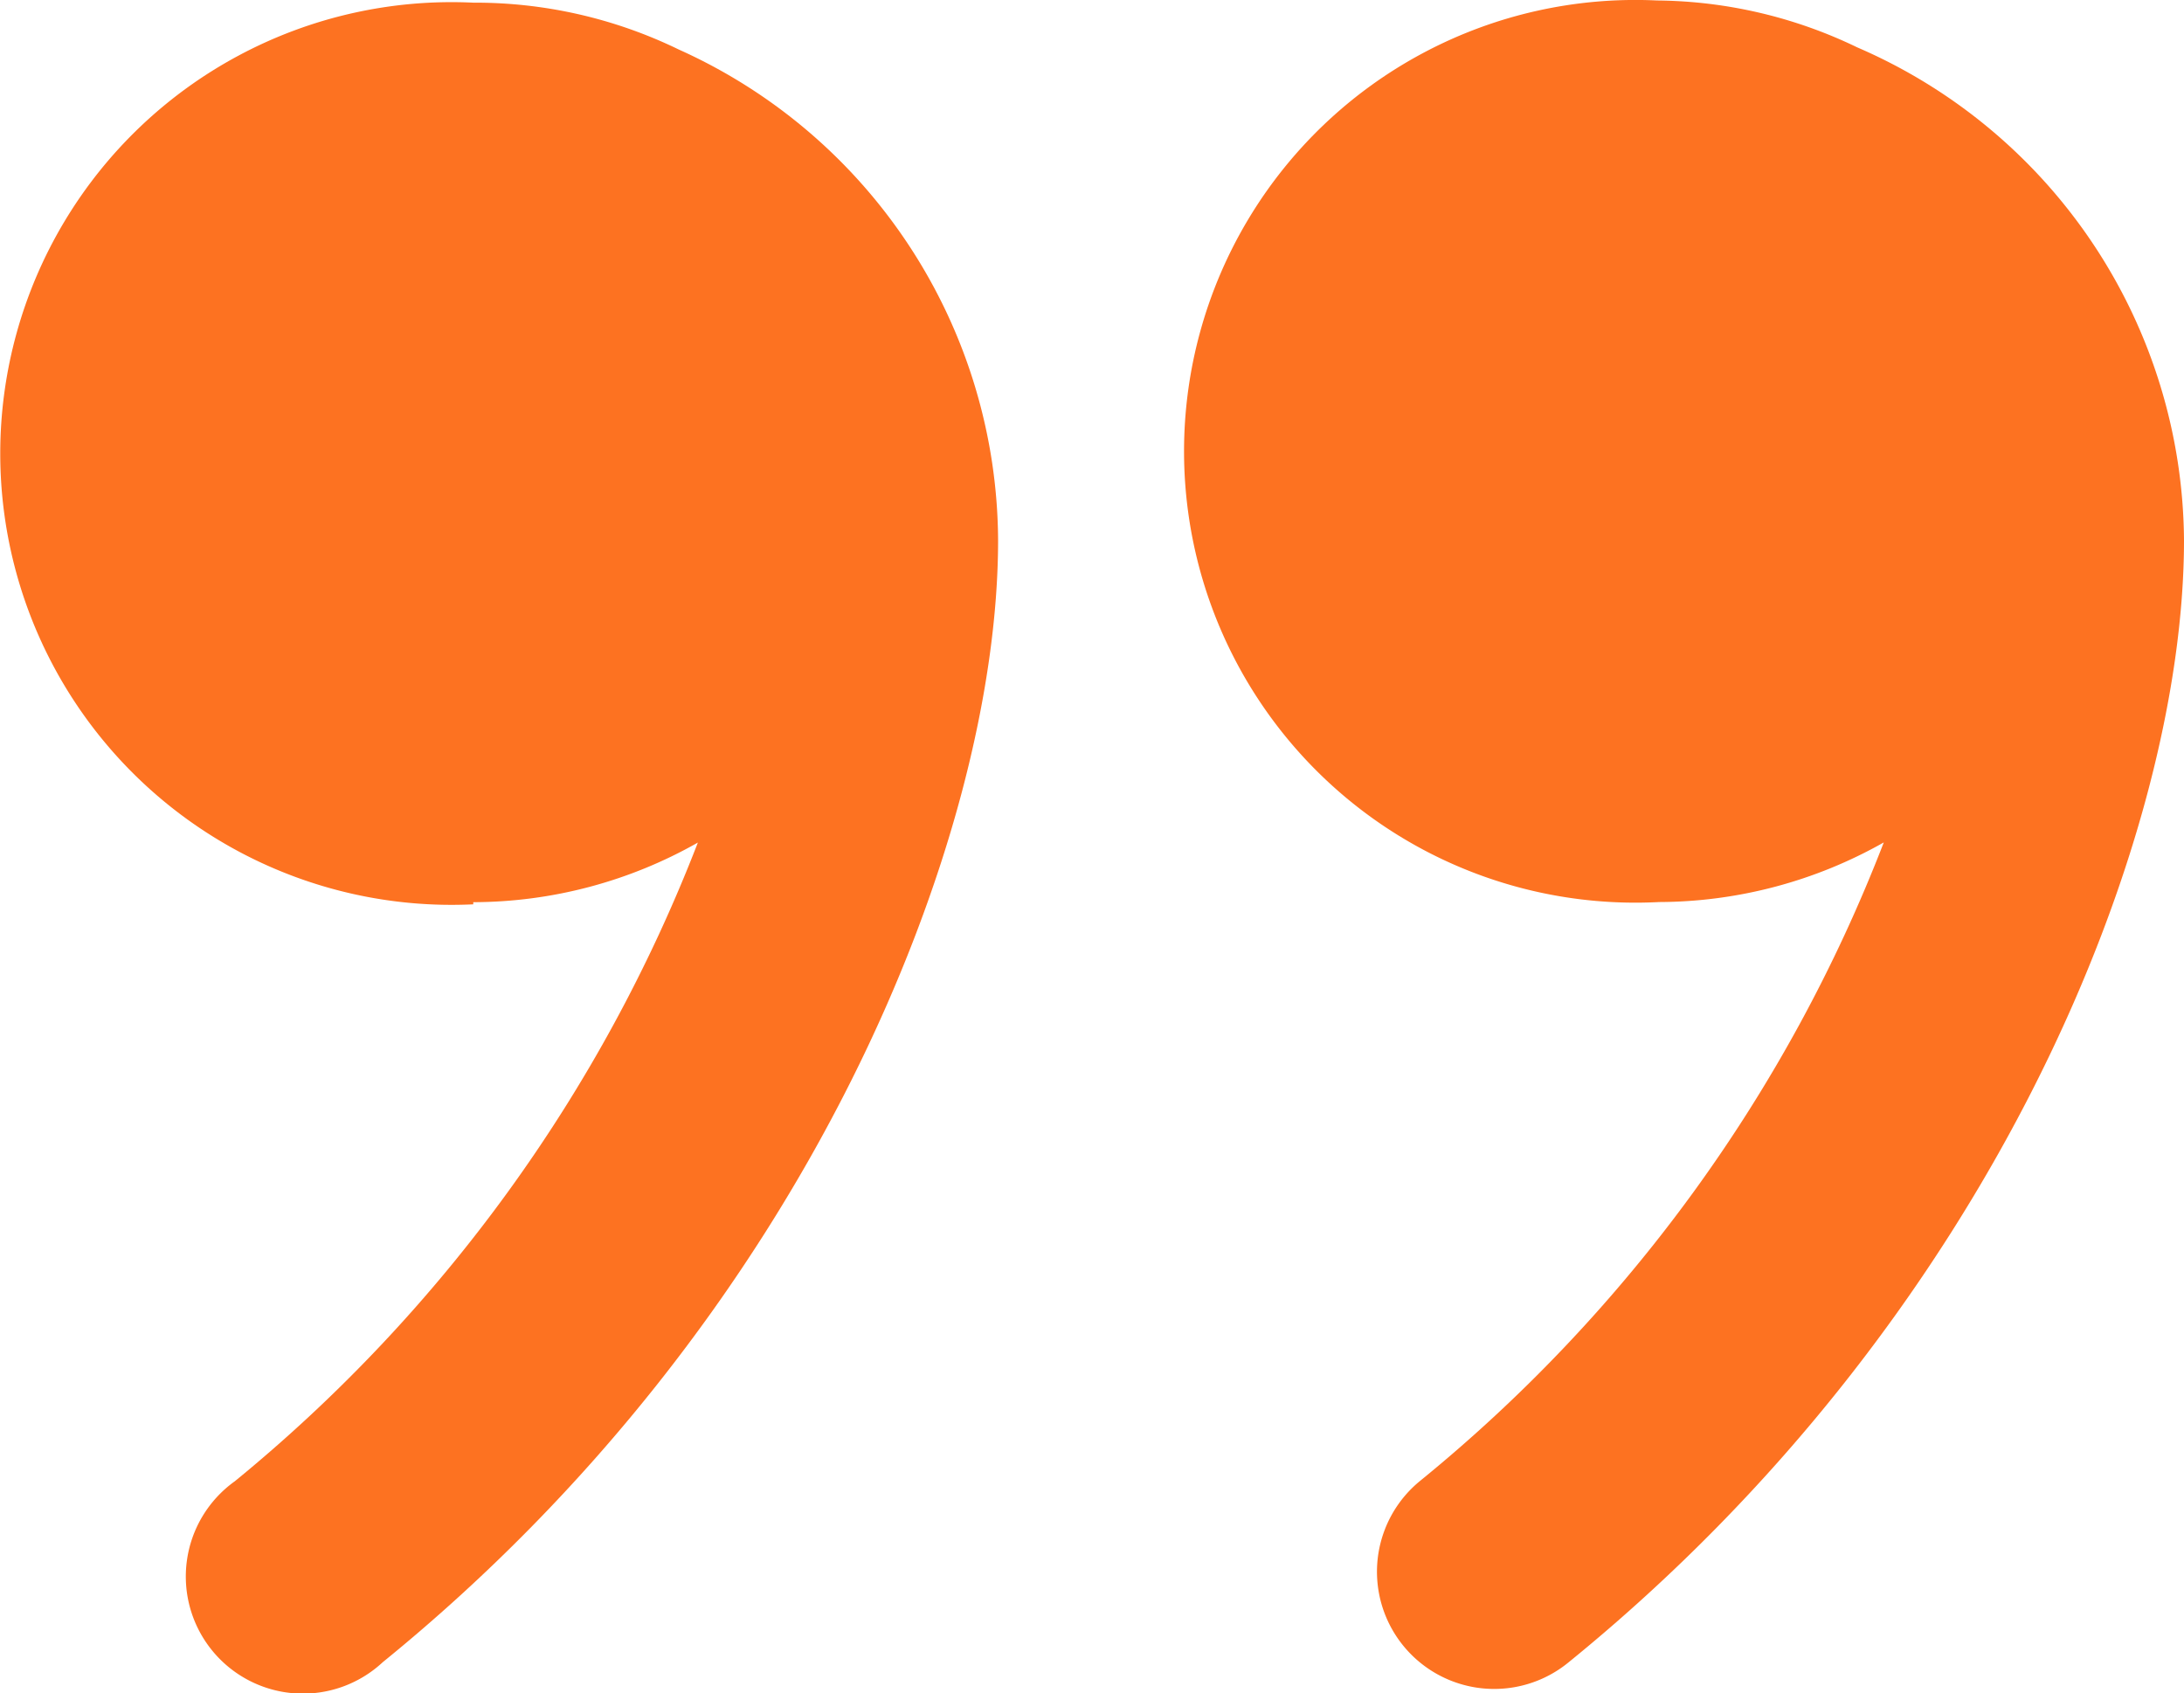
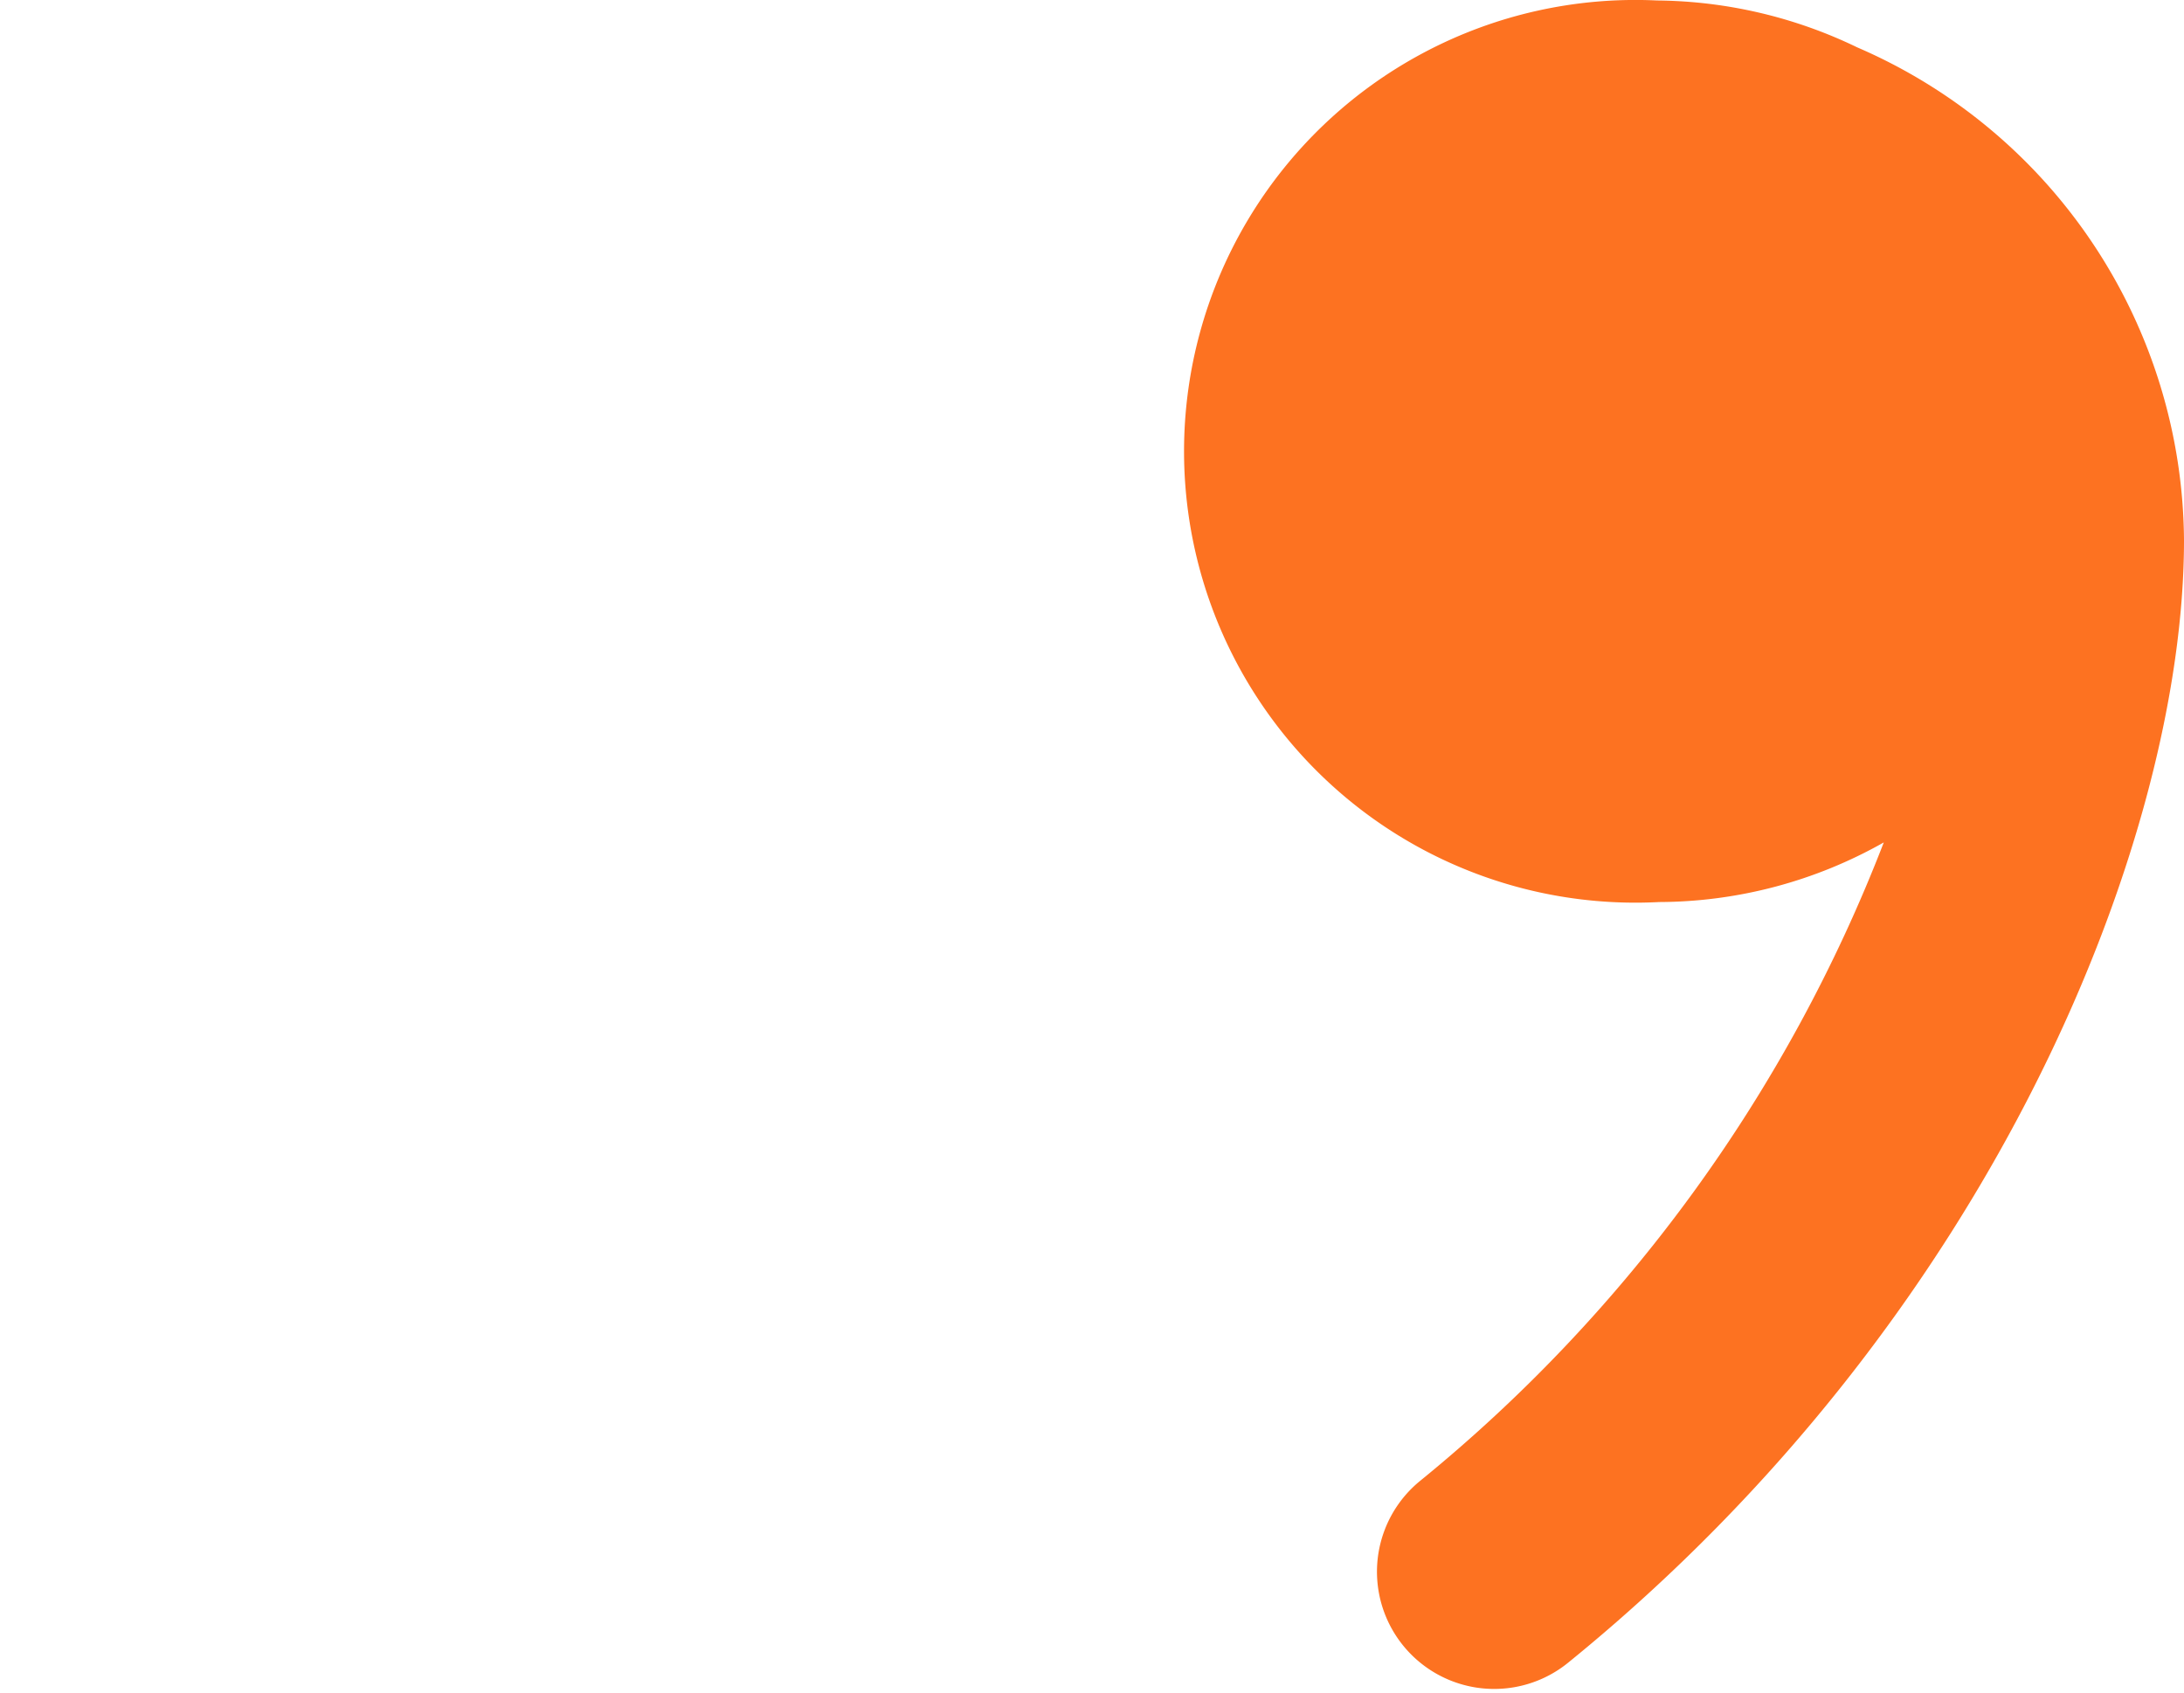
<svg xmlns="http://www.w3.org/2000/svg" width="63" height="48.848" viewBox="0 0 63 48.848">
  <g id="block-quote-line" transform="translate(63 48.848) rotate(180)">
    <path id="Path_8" data-name="Path 8" d="M15.139,22.7a13.235,13.235,0,0,0-6.479,1.72A44.342,44.342,0,0,1,22.048,5.992a3.381,3.381,0,0,0-4.3-5.22C5.466,10.751,0,24.57,0,33.138A15.6,15.6,0,0,0,9.427,47.355,13.512,13.512,0,0,0,15.2,48.707a13.02,13.02,0,1,0,0-26.01Z" transform="translate(0 0.127)" fill="#fd7221" />
-     <path id="Path_9" data-name="Path 9" d="M15.139,22.823a13.174,13.174,0,0,0-6.479,1.72A44.527,44.527,0,0,1,22.018,6.118,3.378,3.378,0,1,0,17.749.9C5.466,10.878,0,24.7,0,33.264A15.6,15.6,0,0,0,9.212,47.42a13.419,13.419,0,0,0,5.927,1.351,13.02,13.02,0,1,0,0-26.01Z" transform="translate(34.209)" fill="#fd7221" />
  </g>
</svg>